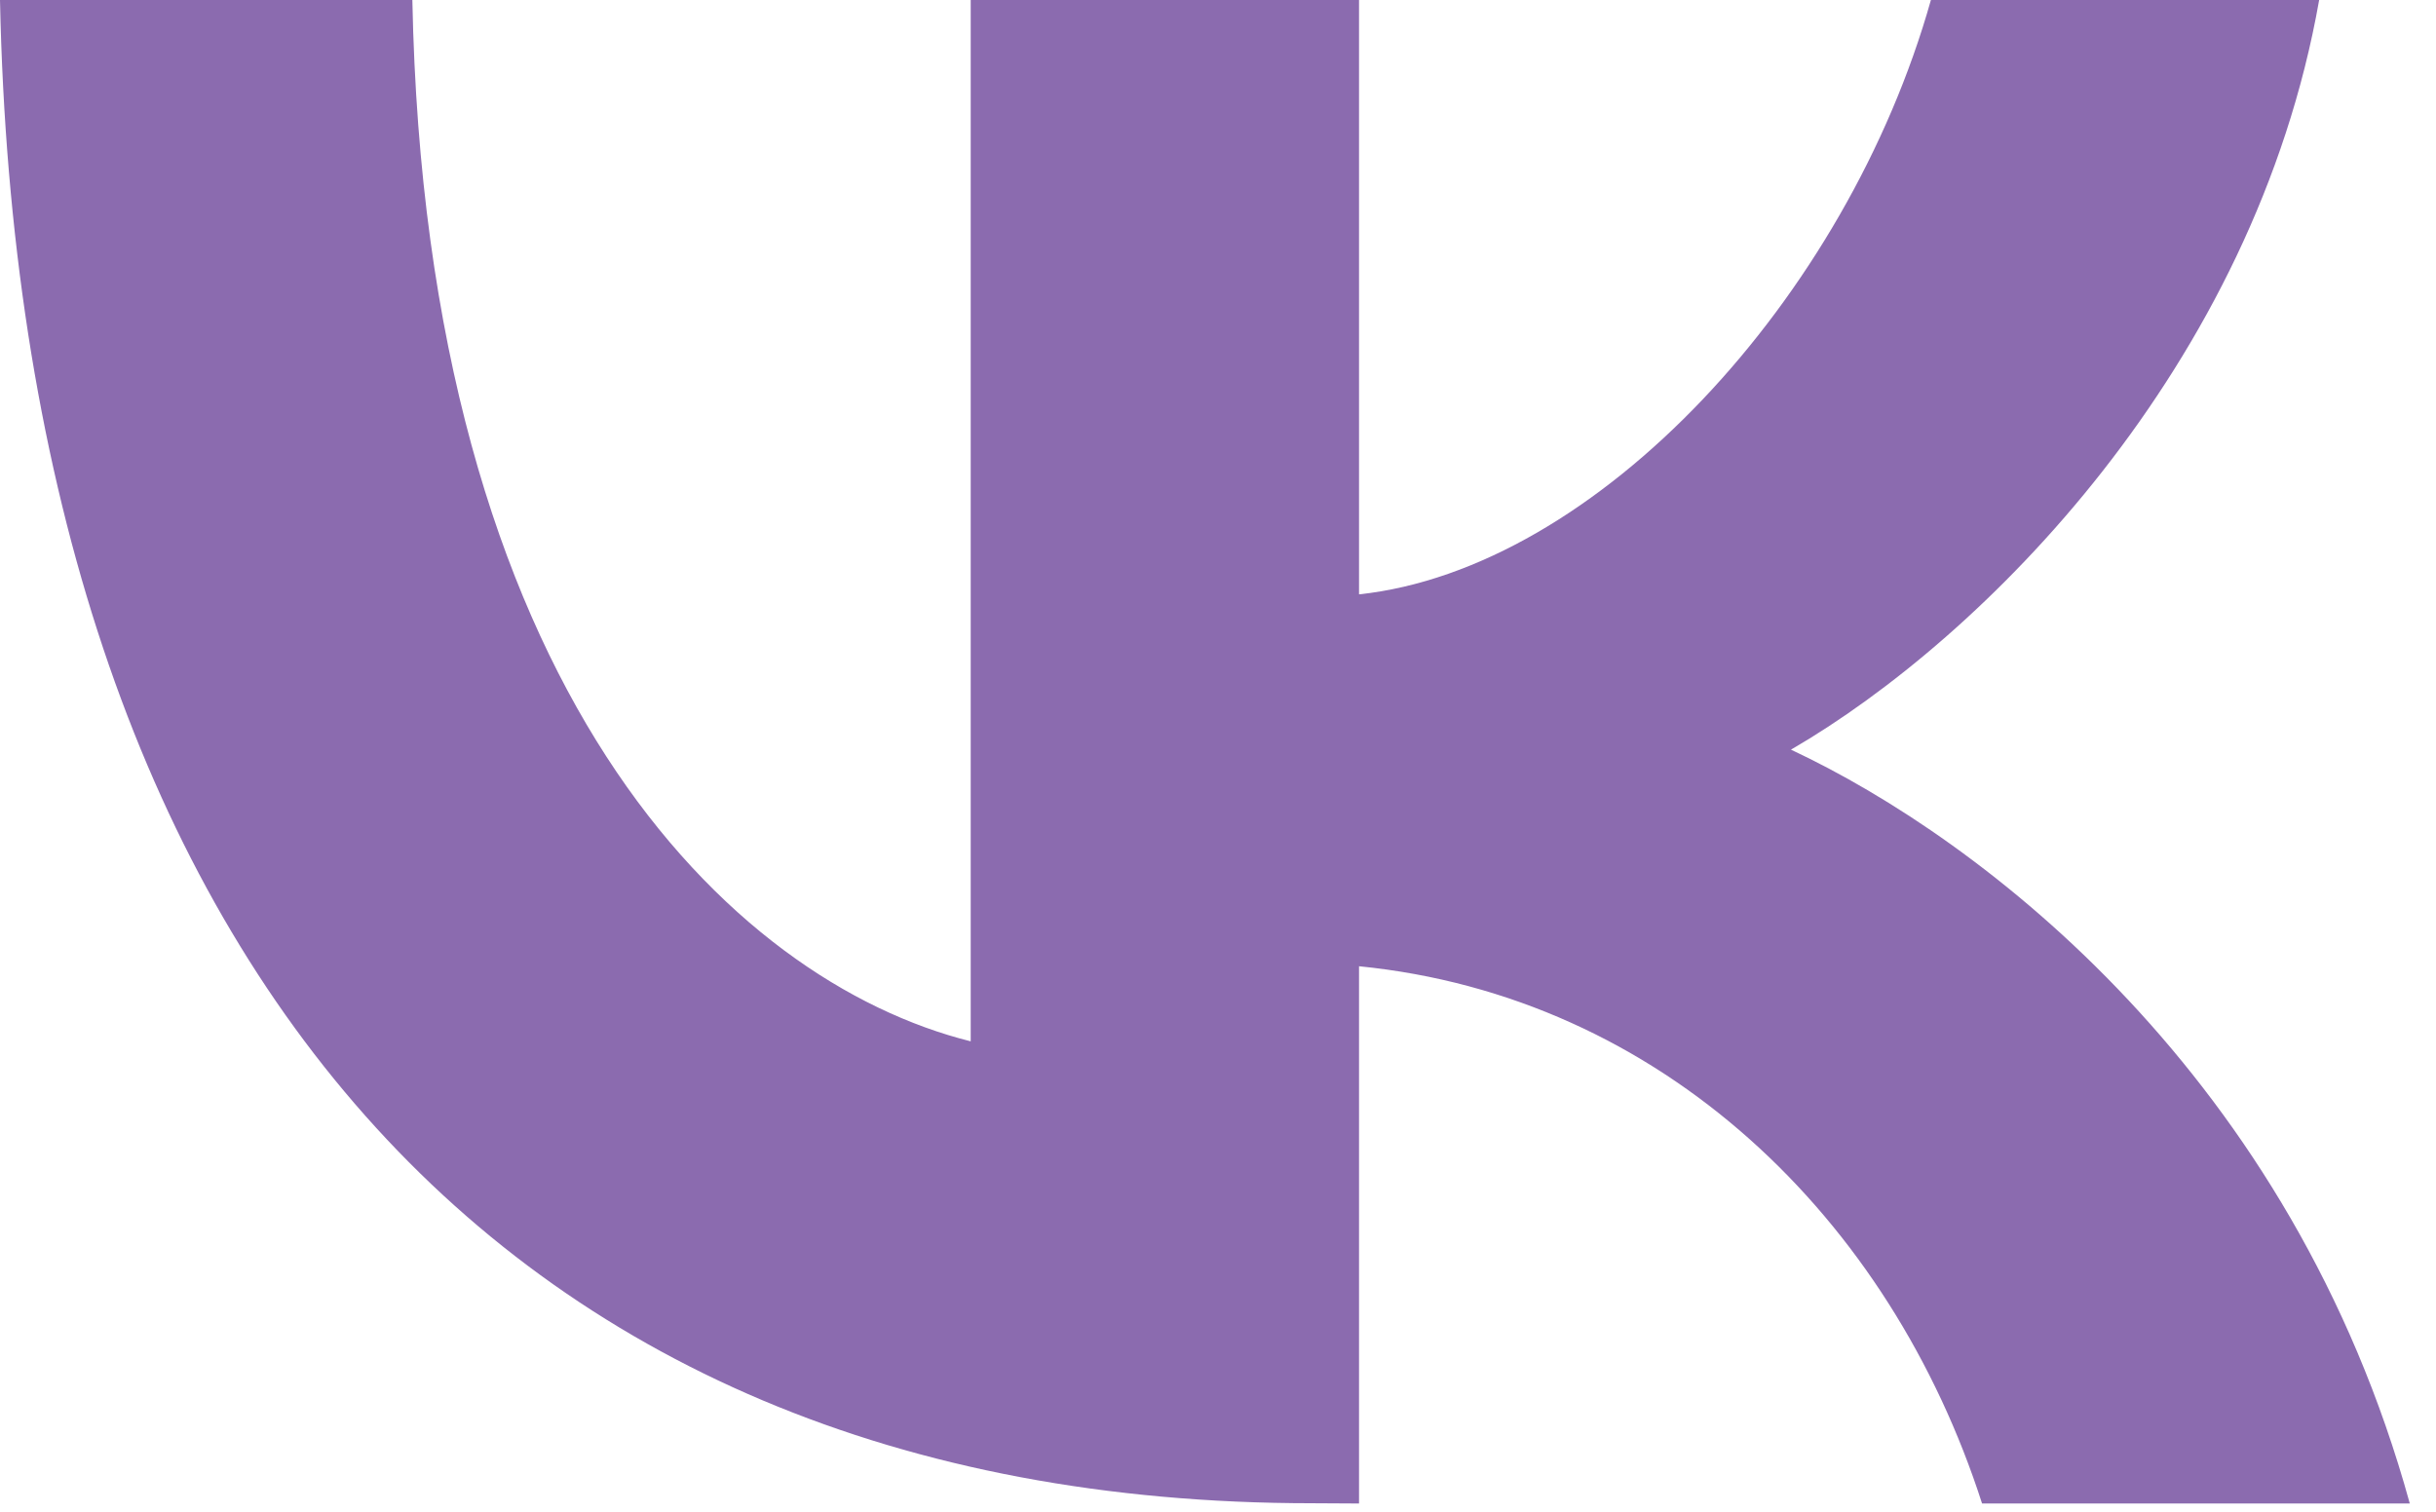
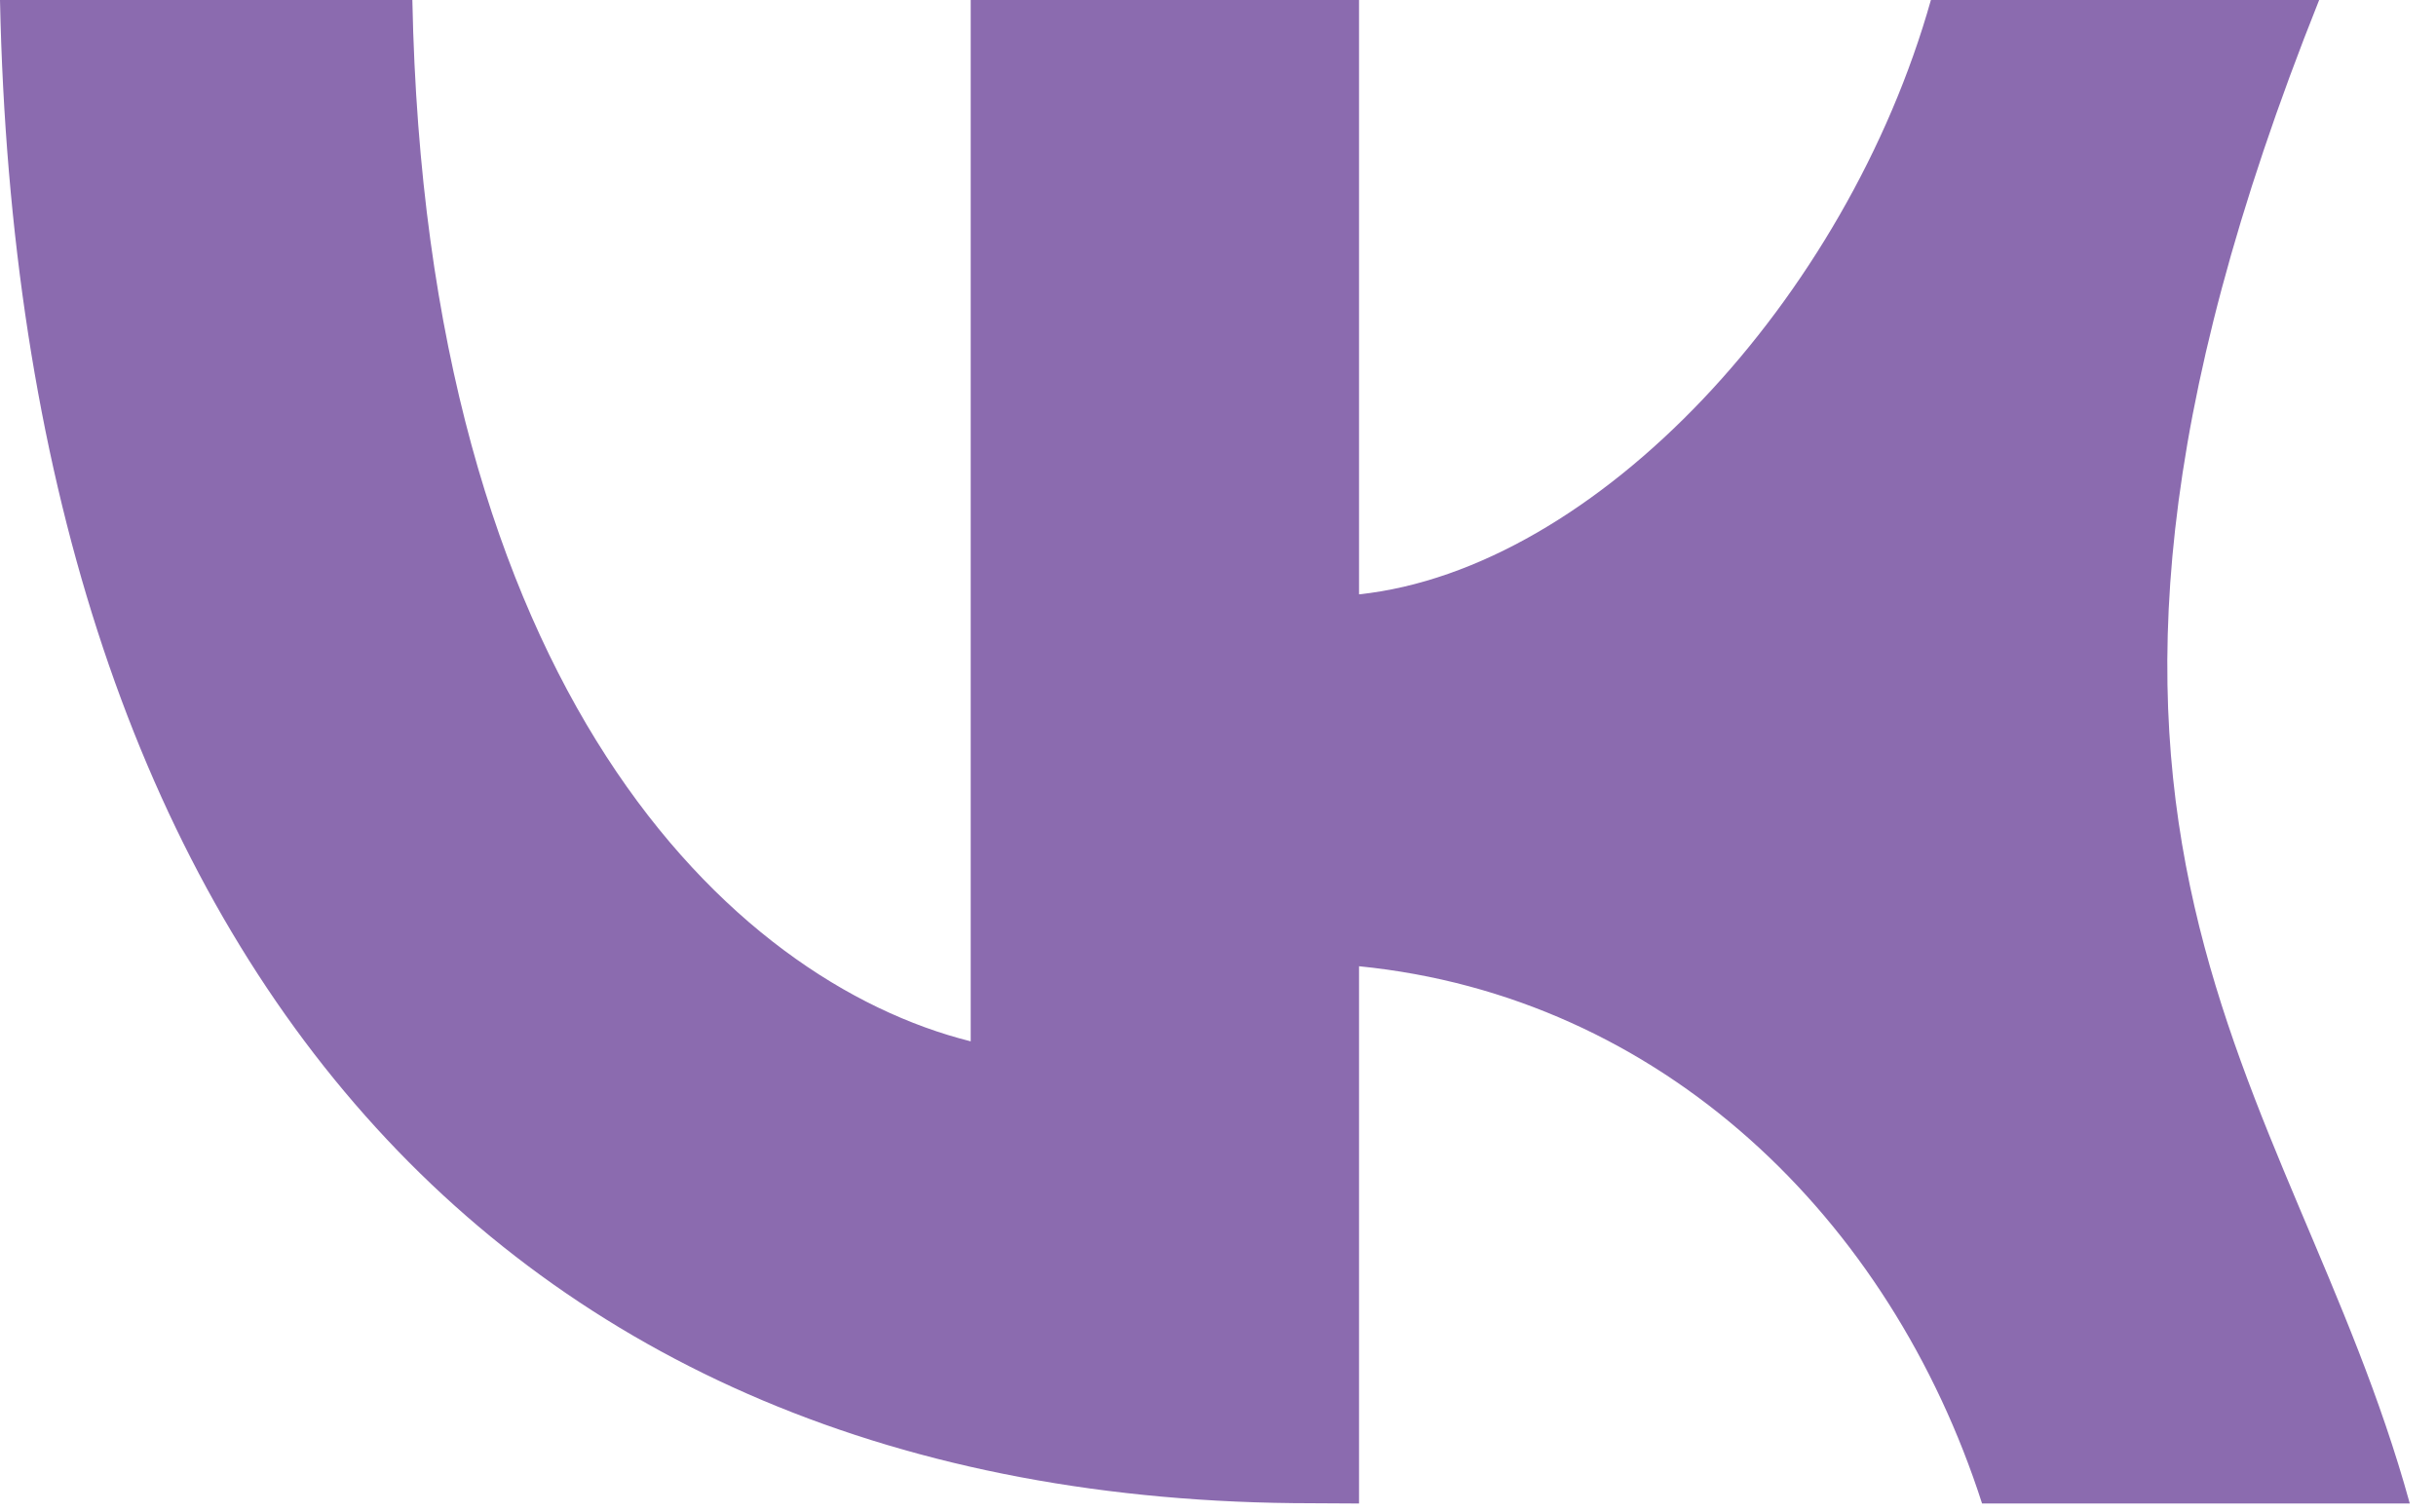
<svg xmlns="http://www.w3.org/2000/svg" width="29" height="18" viewBox="0 0 29 18" fill="none">
-   <path fill-rule="evenodd" clip-rule="evenodd" d="M15.624 17.899C5.823 17.899 0.232 11.18 0 0H4.909C5.071 8.206 8.69 11.682 11.556 12.399V0H16.179V7.077C19.013 6.773 21.988 3.548 22.987 0H27.609C26.838 4.372 23.613 7.597 21.321 8.926C23.613 10 27.287 12.814 28.688 17.902H23.596C22.502 14.502 19.779 11.863 16.179 11.505V17.902L15.624 17.899Z" fill="#8B6BAF" />
+   <path fill-rule="evenodd" clip-rule="evenodd" d="M15.624 17.899C5.823 17.899 0.232 11.18 0 0H4.909C5.071 8.206 8.69 11.682 11.556 12.399V0H16.179V7.077C19.013 6.773 21.988 3.548 22.987 0H27.609C23.613 10 27.287 12.814 28.688 17.902H23.596C22.502 14.502 19.779 11.863 16.179 11.505V17.902L15.624 17.899Z" fill="#8B6BAF" />
</svg>